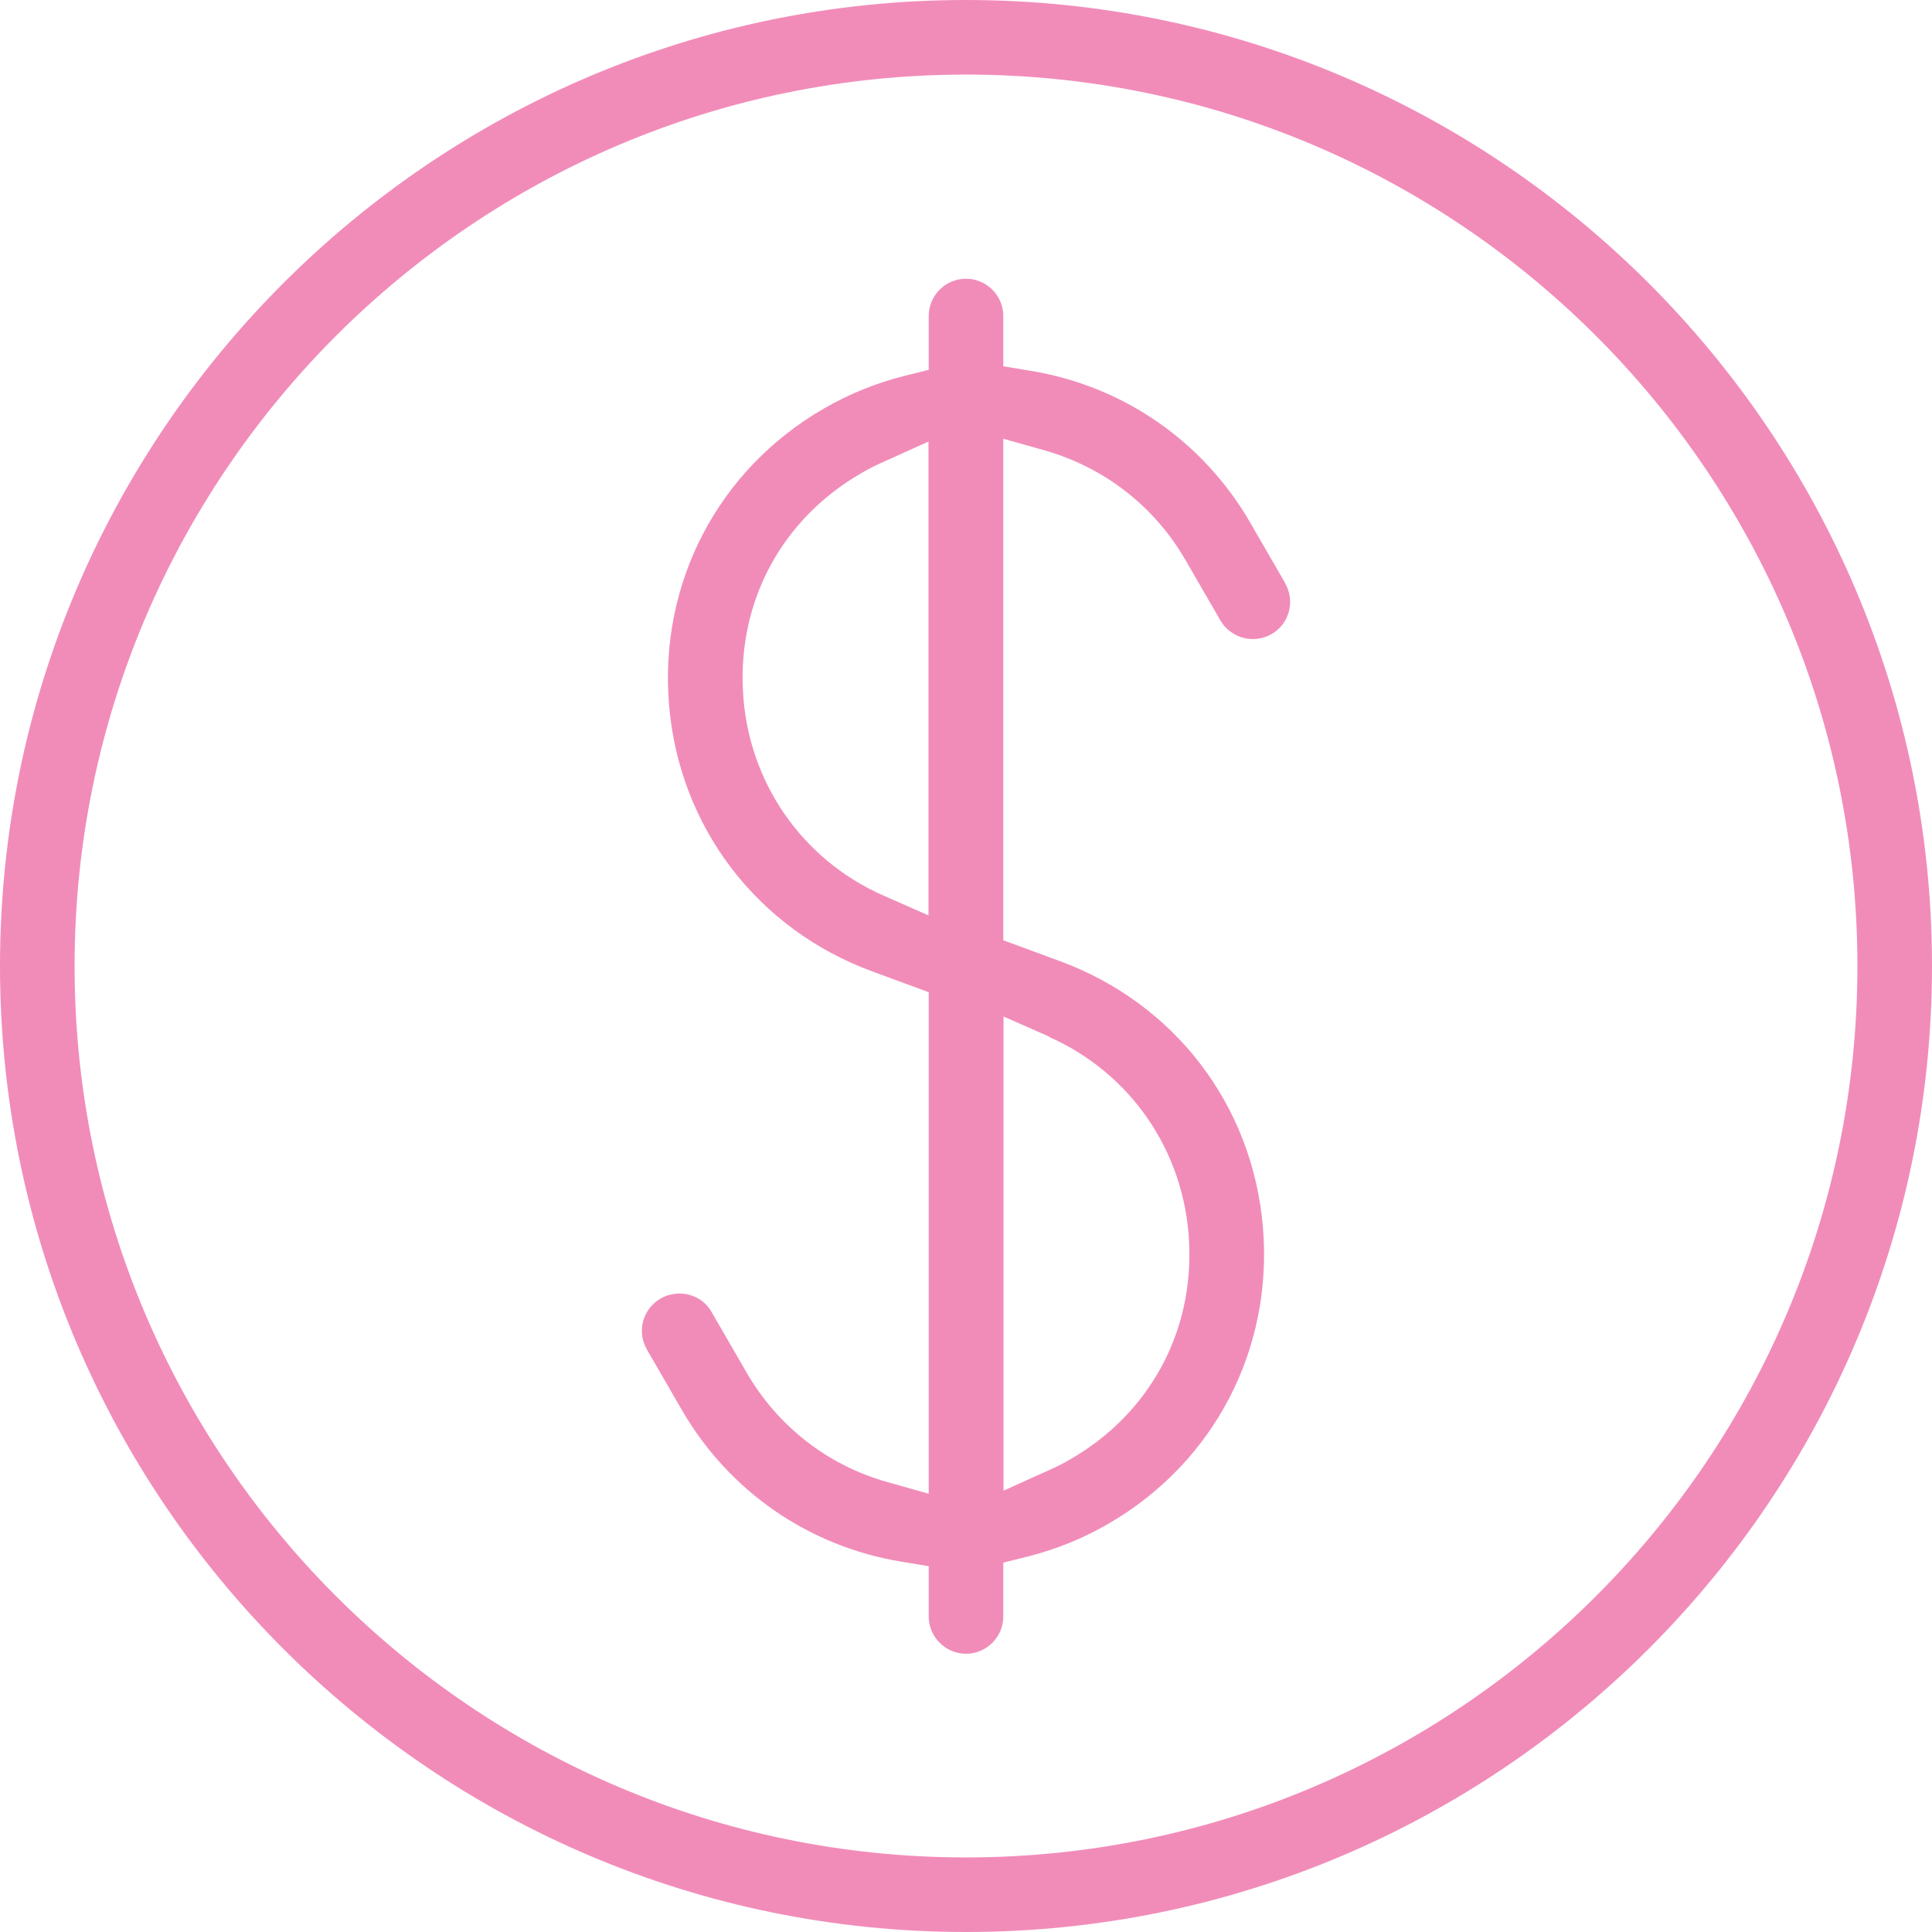
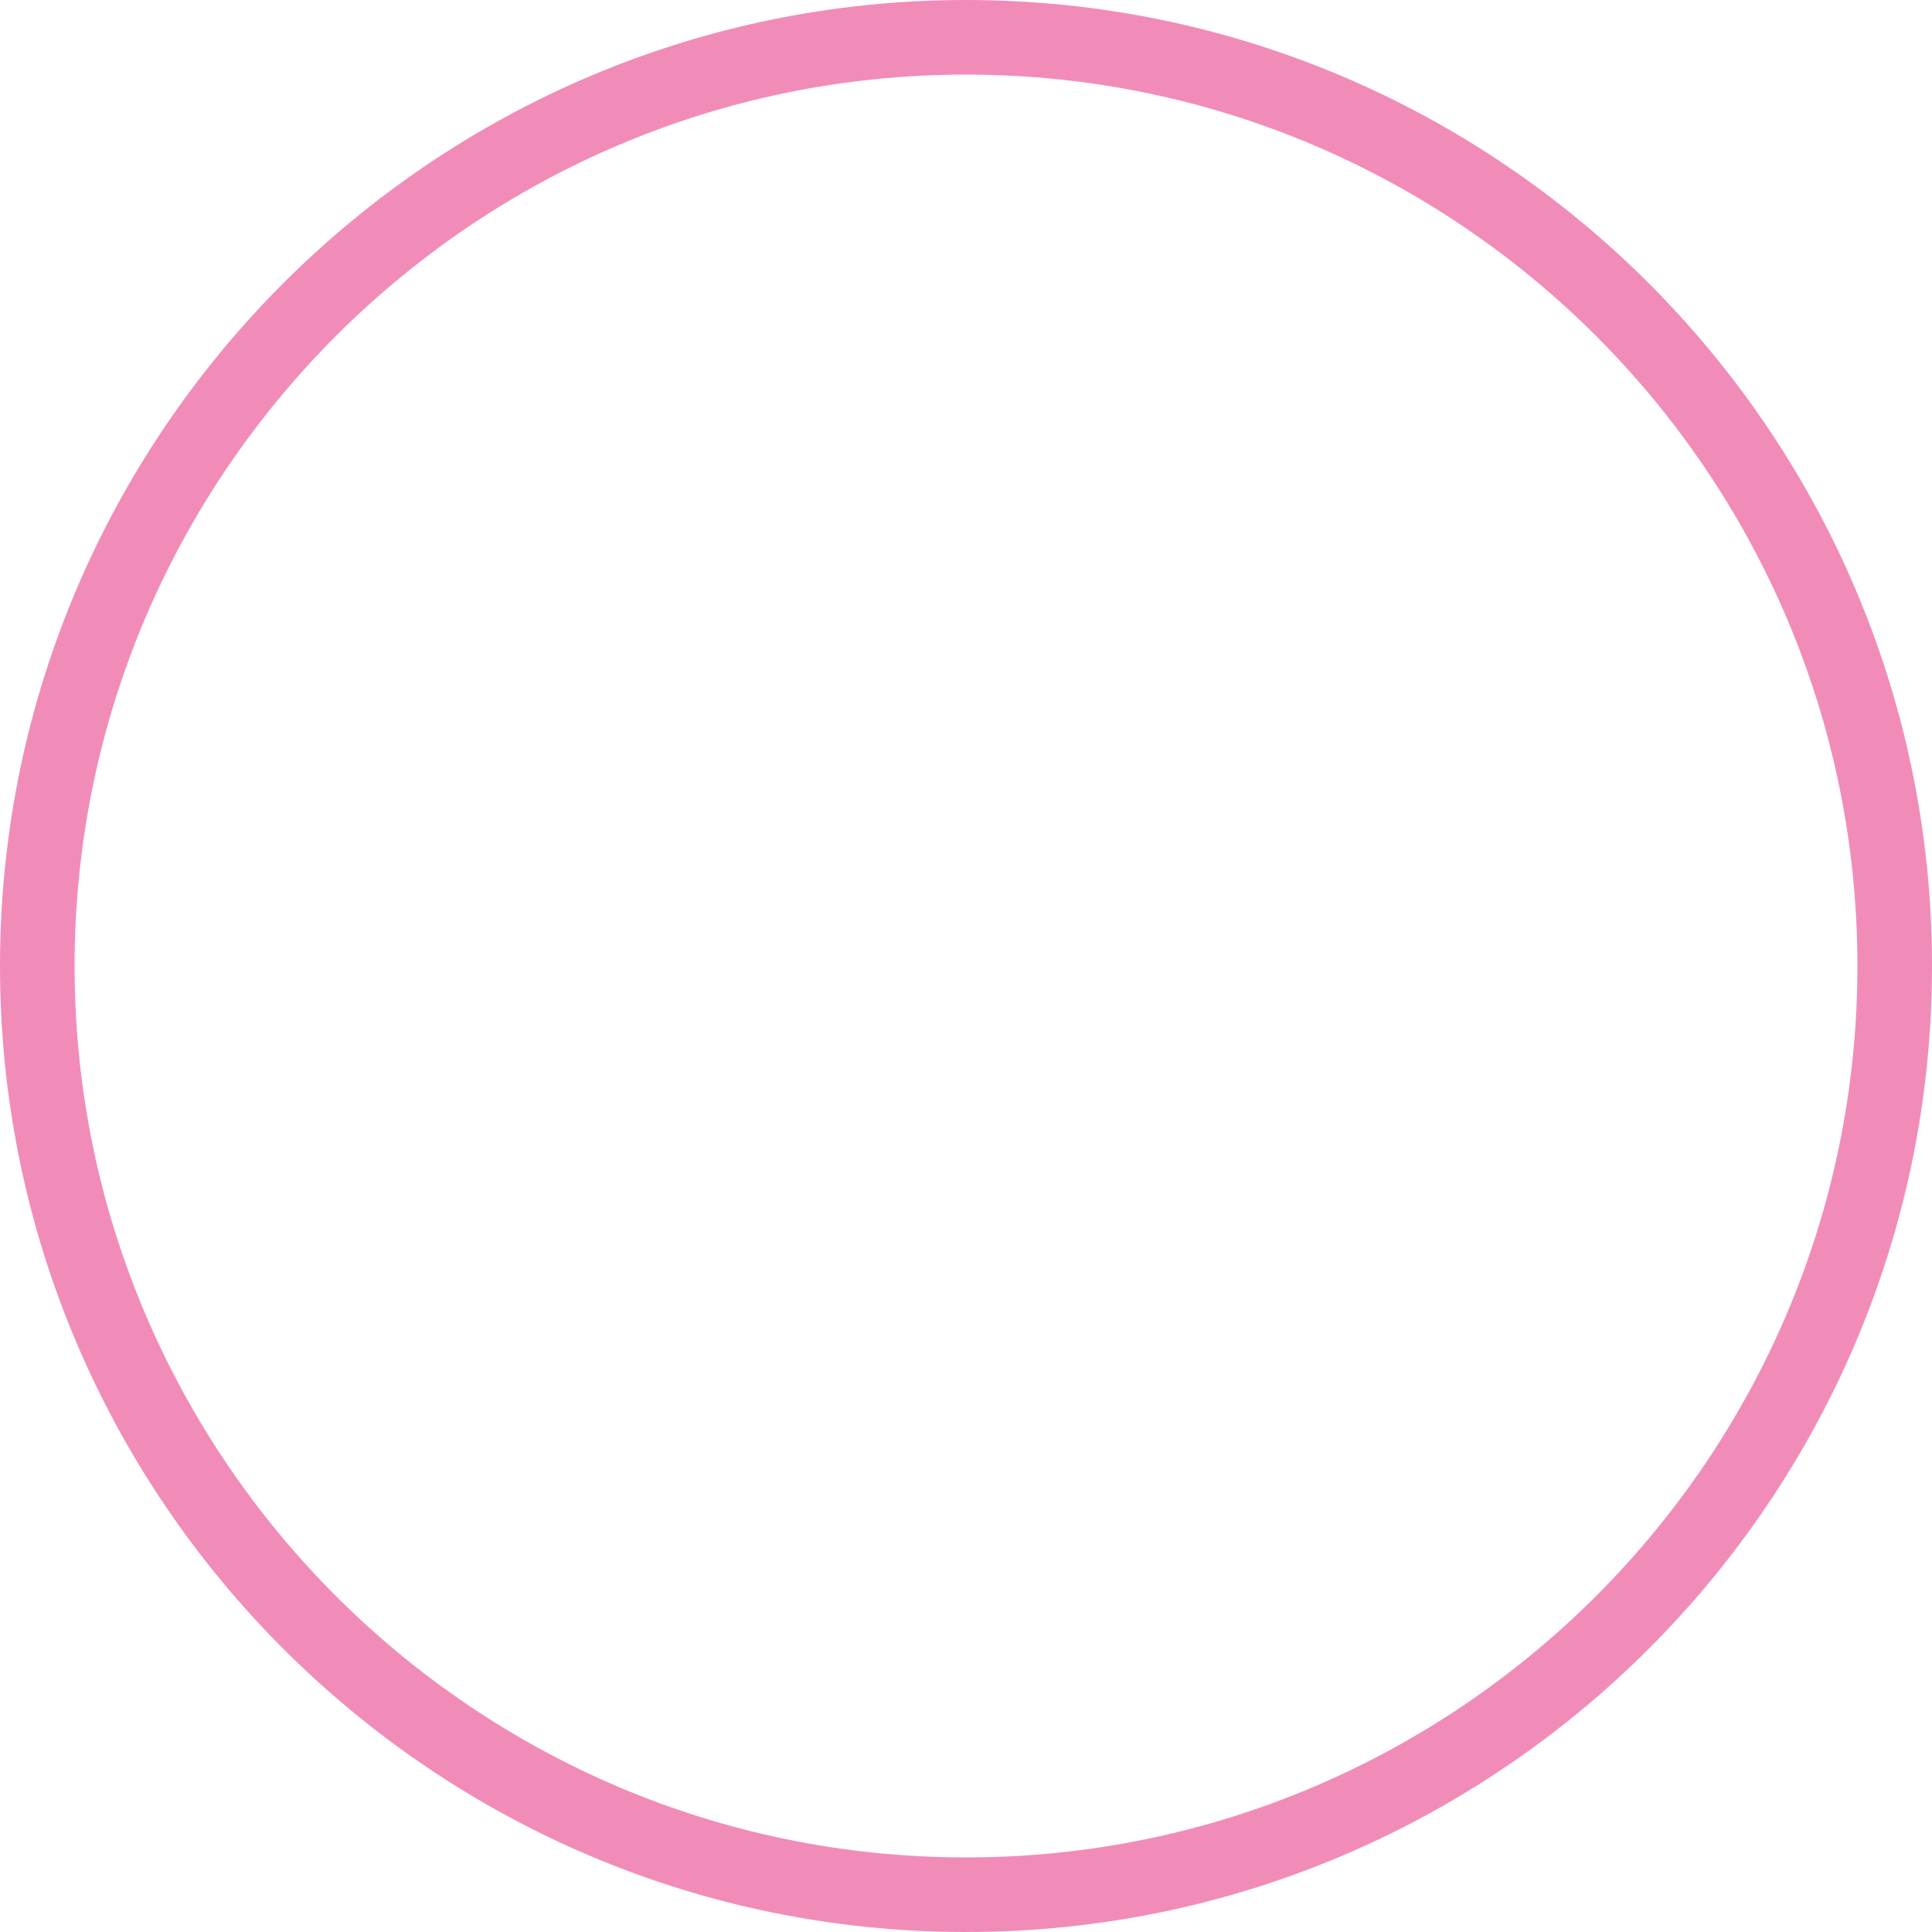
<svg xmlns="http://www.w3.org/2000/svg" id="Layer_2" viewBox="0 0 81.86 81.86">
  <defs>
    <style>
      .cls-1 {
        fill-rule: evenodd;
      }
    </style>
  </defs>
  <g id="Layer_1-2" data-name="Layer_1">
-     <path fill="#f18cb9" class="cls-1" d="M54.45,24.7l-1.48-2.56c-1.99-3.44-5.38-5.79-9.31-6.43l-1.15-.19v-2.13c0-.87-.71-1.58-1.58-1.58s-1.58.71-1.58,1.58v2.28l-1.04.26c-1.19.3-2.33.76-3.4,1.38-4.49,2.59-7,7.41-6.56,12.58.44,5.16,3.74,9.48,8.61,11.27l2.39.88v21.25l-1.74-.49c-2.54-.71-4.66-2.37-5.98-4.65l-1.48-2.56c-.21-.37-.55-.63-.96-.73-.13-.04-.27-.05-.41-.05-.27,0-.55.07-.79.21-.36.21-.63.55-.74.96-.11.41-.05.83.16,1.2l1.48,2.56c1.99,3.44,5.38,5.79,9.31,6.43l1.15.19v2.13c0,.87.71,1.58,1.58,1.58s1.58-.71,1.58-1.58v-2.28l1.04-.26c1.19-.3,2.33-.76,3.4-1.38,4.49-2.59,7-7.41,6.56-12.58s-3.74-9.48-8.61-11.27l-2.39-.88v-21.25l1.74.49c2.54.72,4.66,2.37,5.98,4.65l1.48,2.56c.44.75,1.4,1.01,2.16.58.37-.21.63-.55.74-.96.11-.41.05-.83-.16-1.2ZM39.35,38.79l-1.93-.85c-3.46-1.53-5.74-4.84-5.94-8.65-.21-3.86,1.67-7.31,5.01-9.24.3-.18.61-.33.92-.47l1.93-.87v20.09ZM44.44,43.93c3.46,1.53,5.74,4.84,5.94,8.65.21,3.85-1.67,7.31-5.01,9.24-.3.18-.61.33-.92.47l-1.93.87v-20.09l1.93.85Z" />
    <path fill="#f18cb9" class="cls-1" d="M40.93,0C18.36,0,0,18.36,0,40.93s18.36,40.93,40.93,40.93,40.93-18.36,40.93-40.93S63.5,0,40.93,0ZM40.93,78.7c-20.83,0-37.77-16.94-37.77-37.77S20.1,3.16,40.93,3.16s37.77,16.94,37.77,37.77-16.94,37.77-37.77,37.77Z" />
  </g>
</svg>